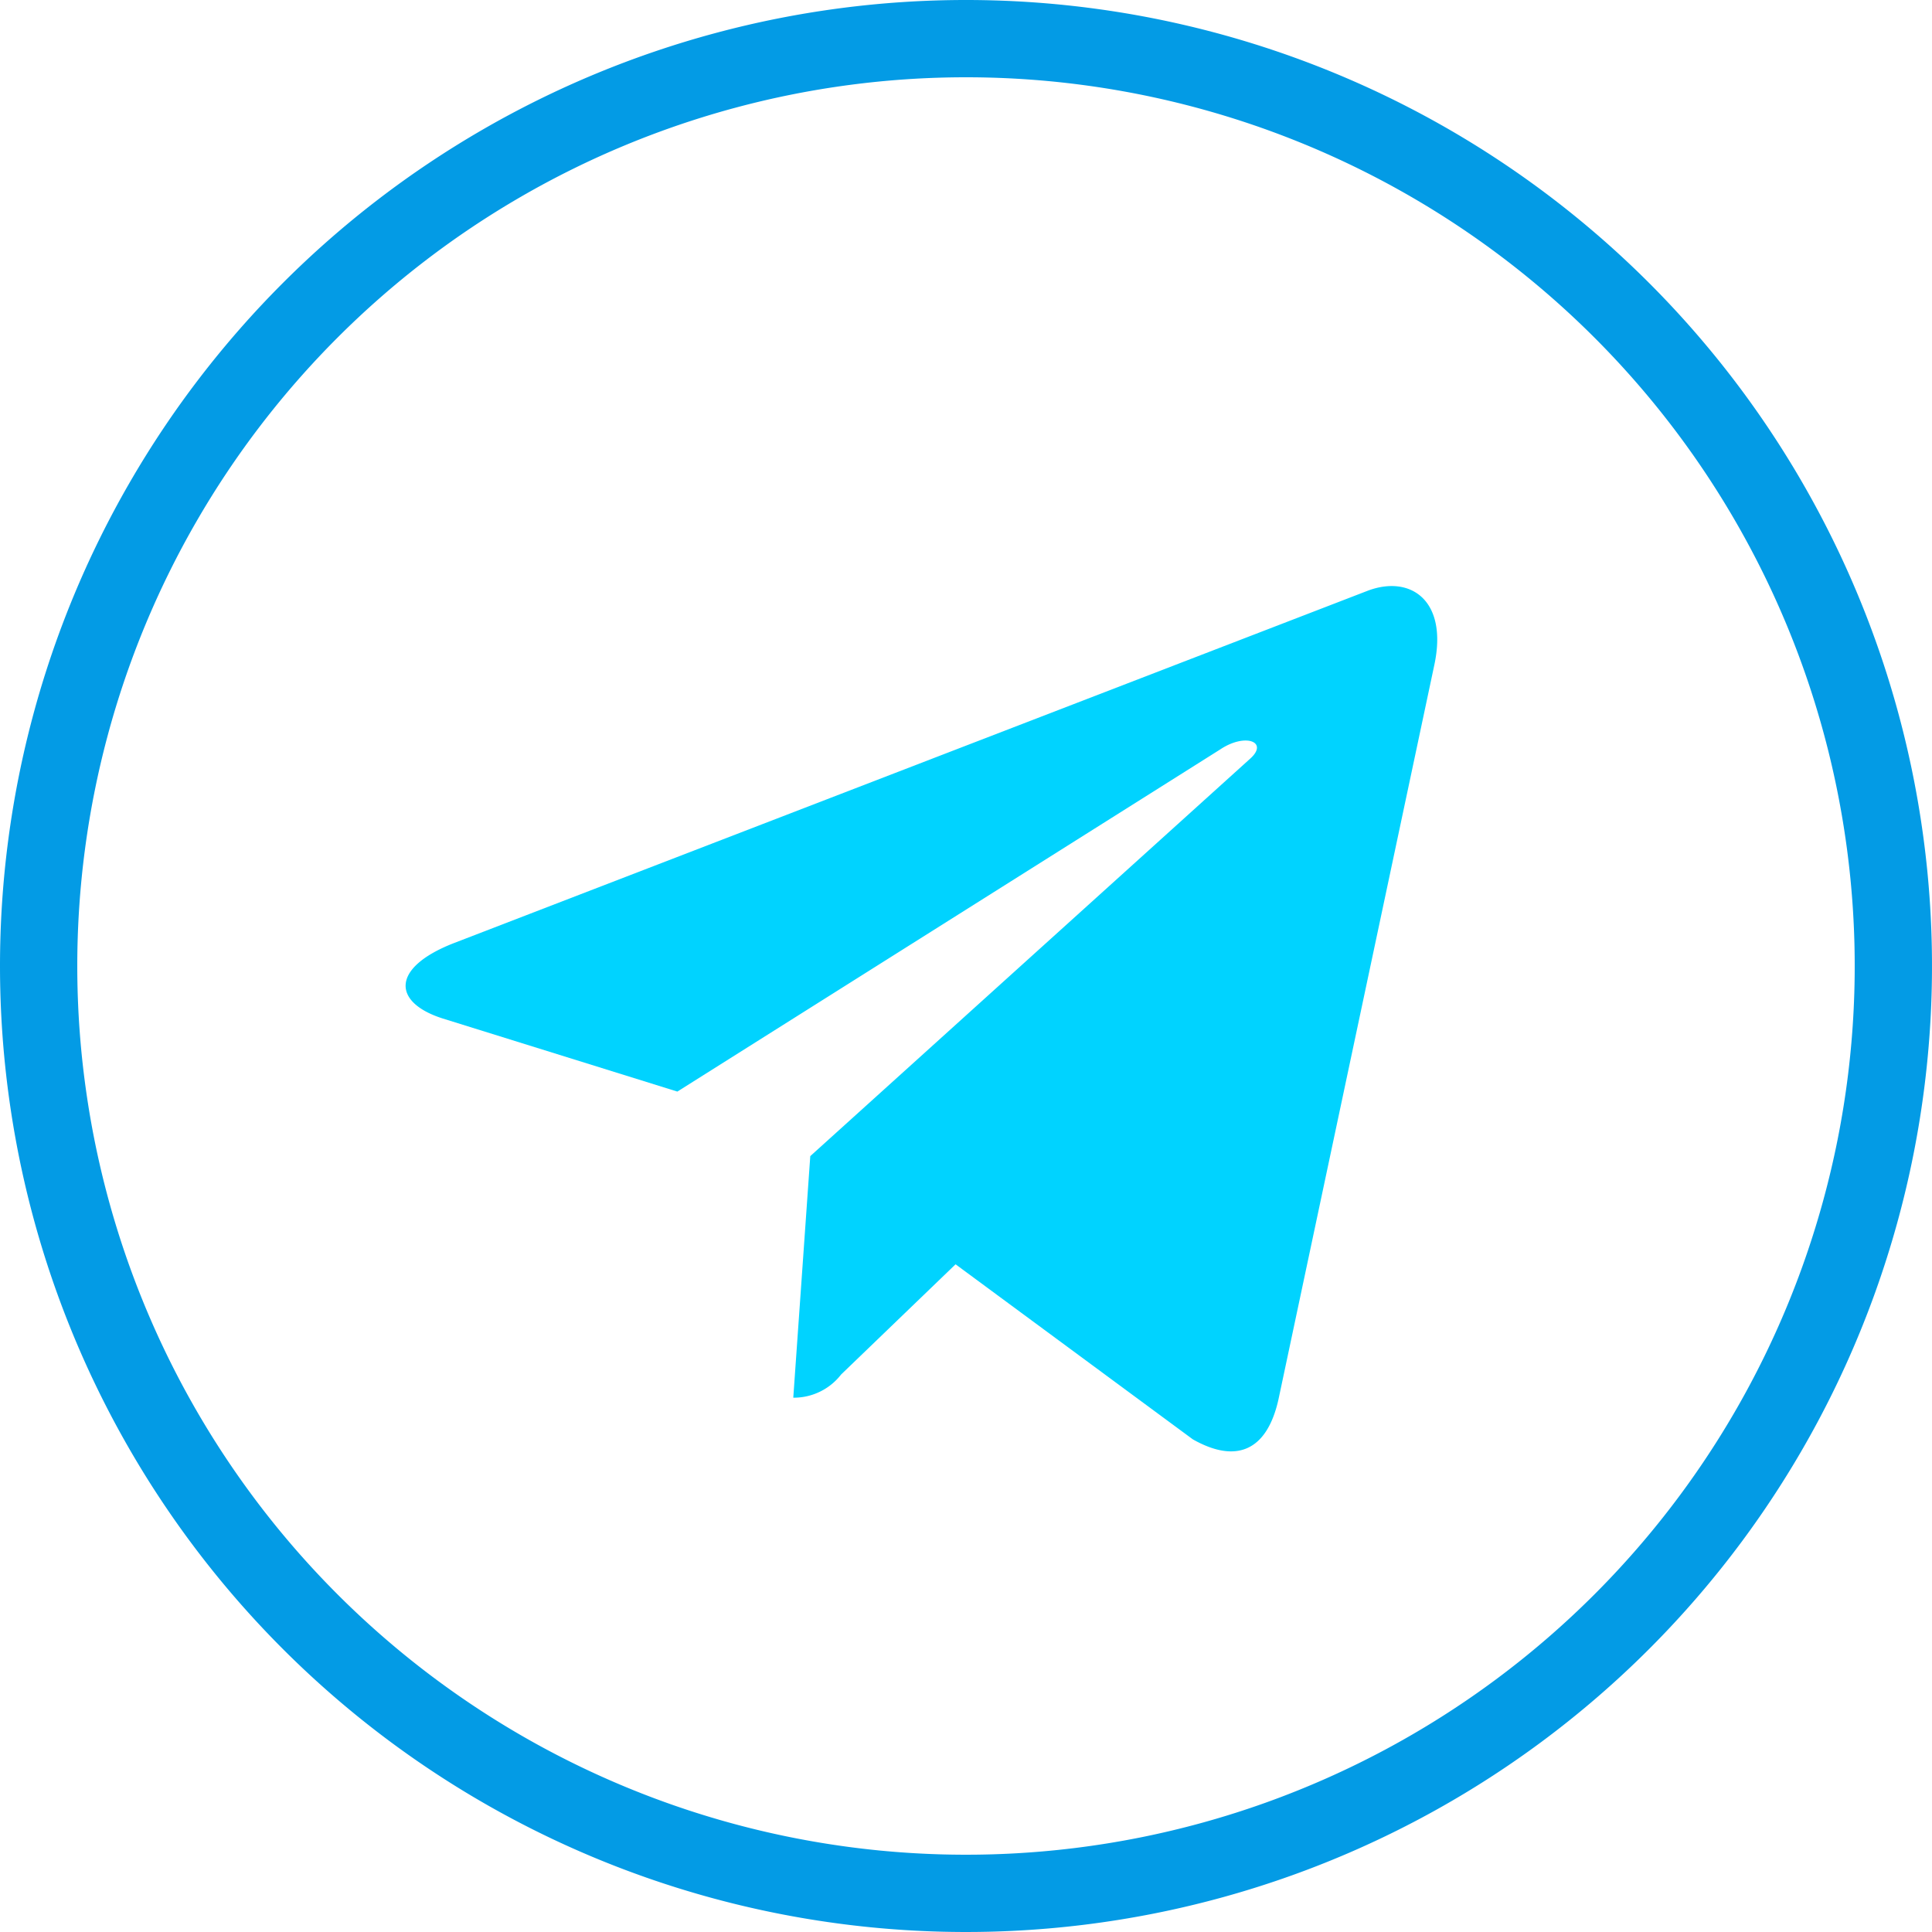
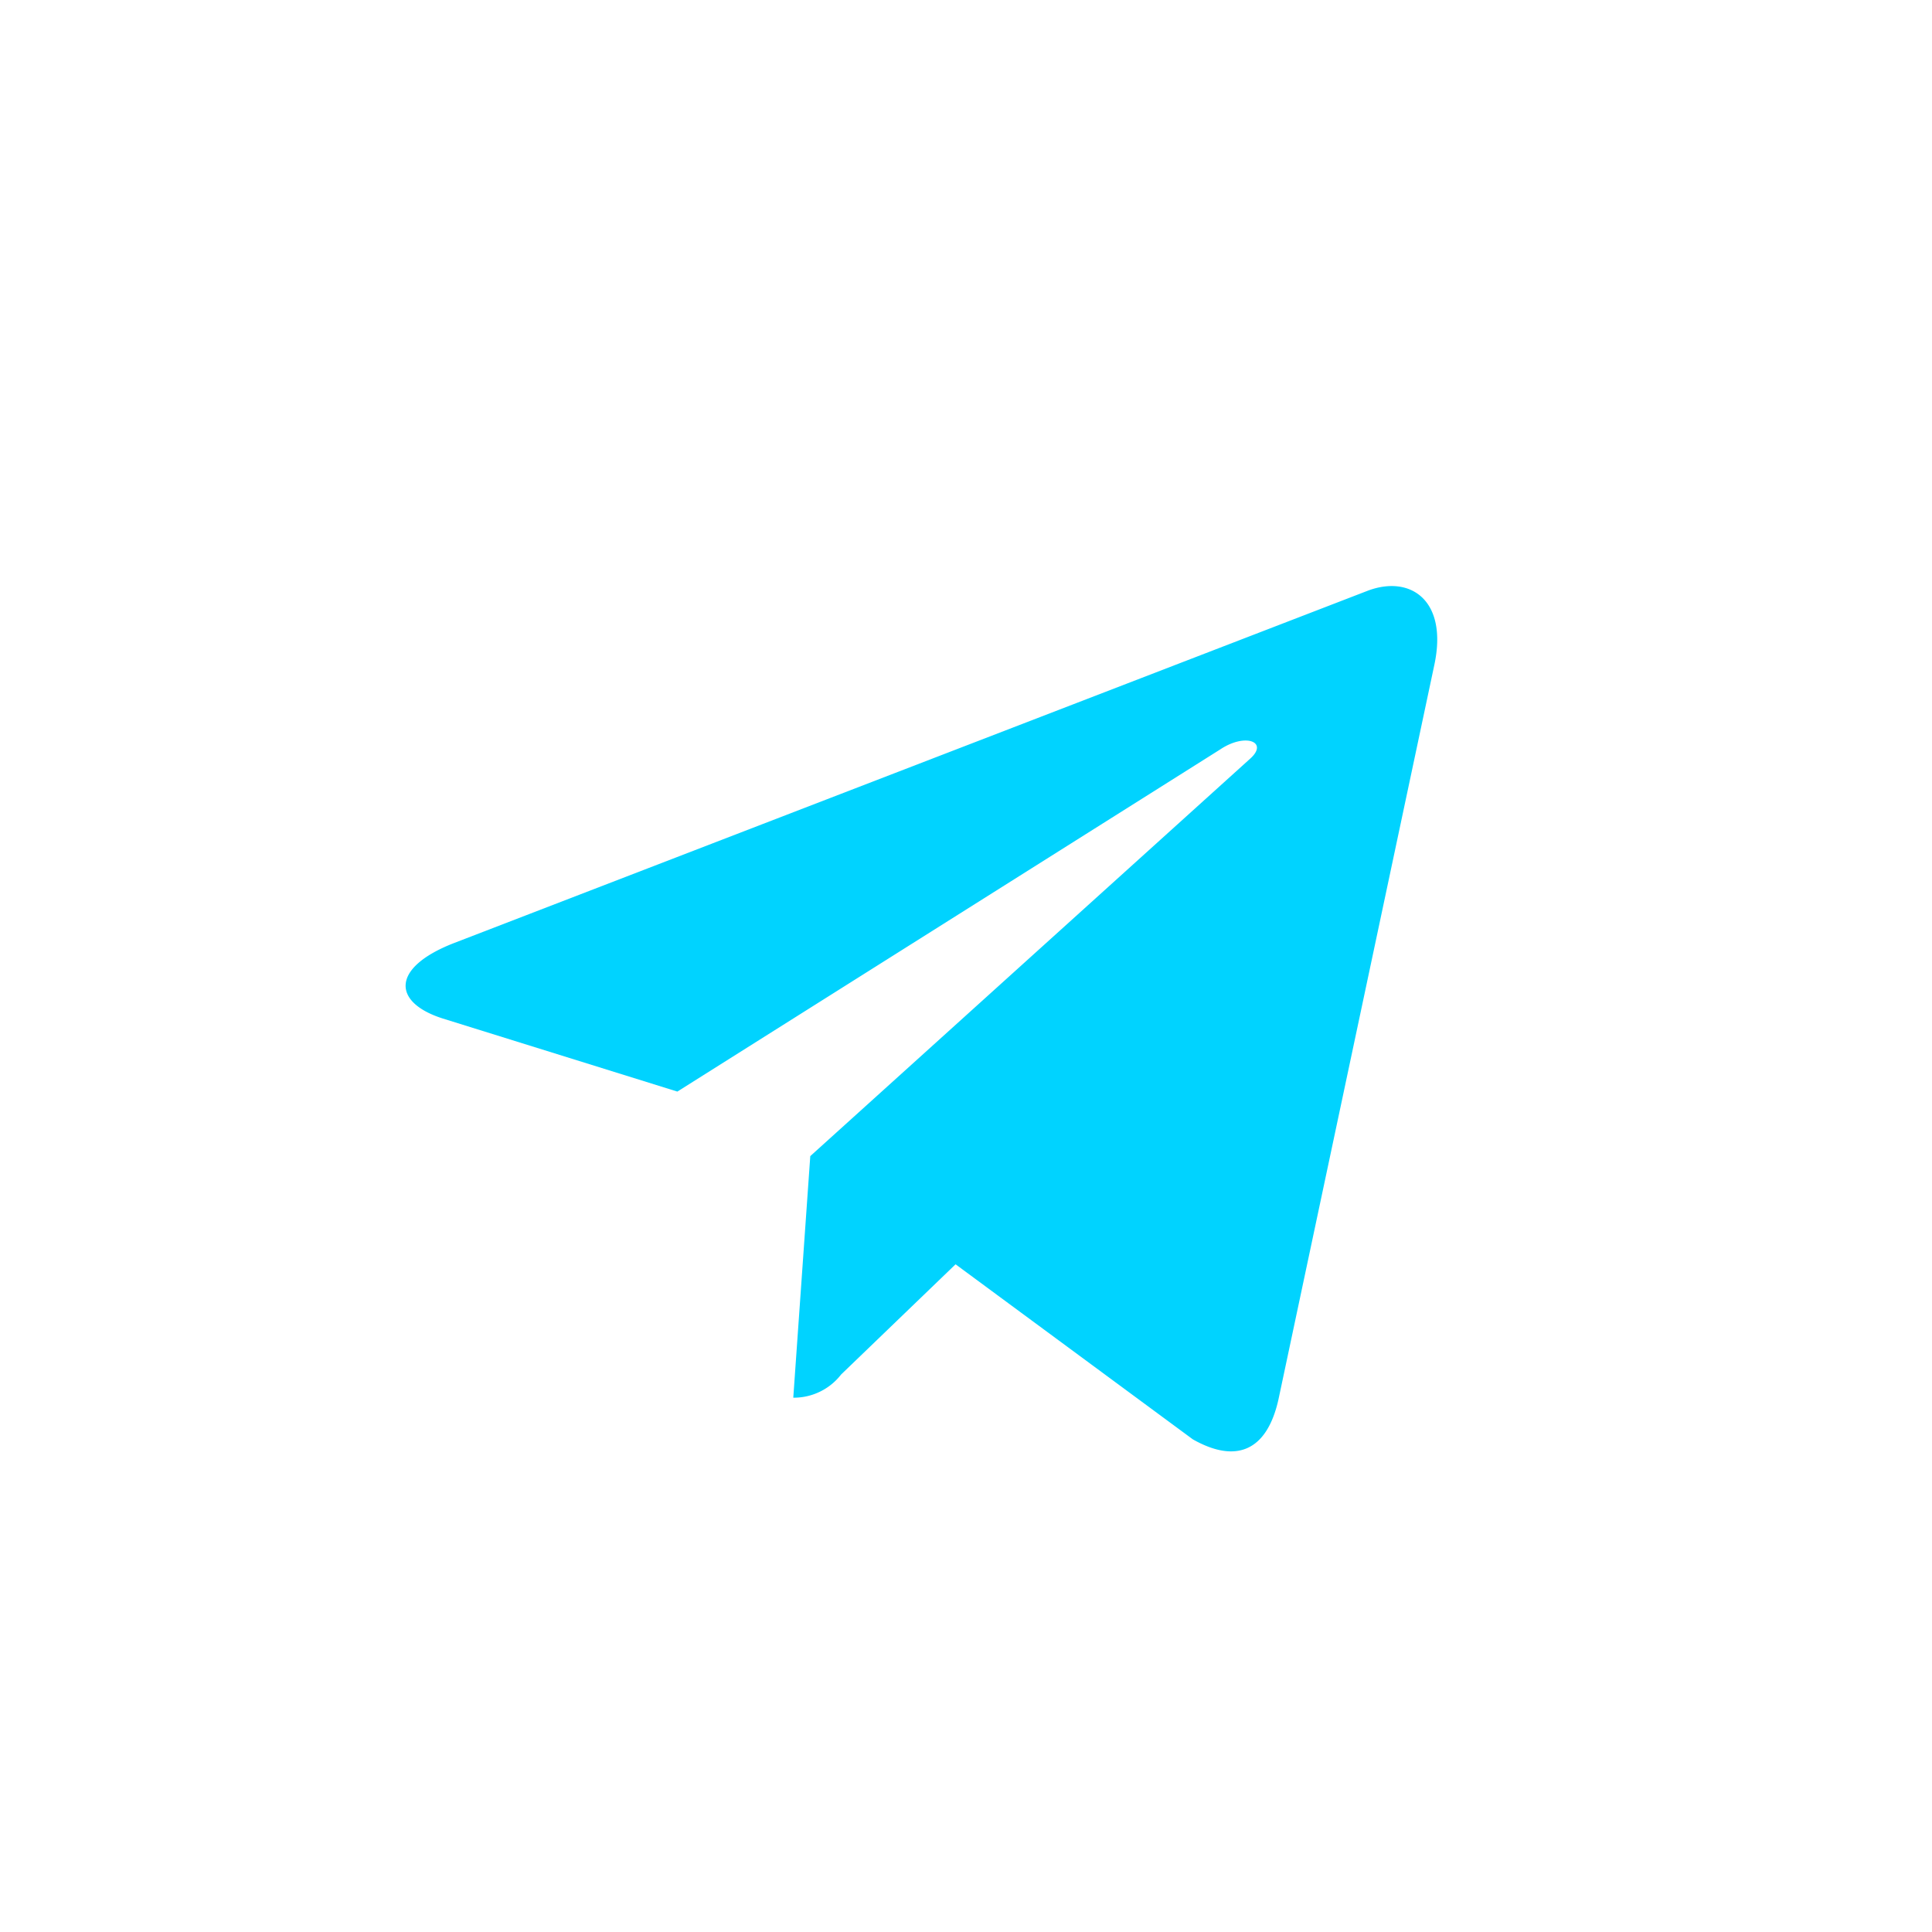
<svg xmlns="http://www.w3.org/2000/svg" width="25" height="25" viewBox="0 0 25 25">
  <g id="telegram" transform="translate(0.5 0.5)">
-     <path id="Path_11252" data-name="Path 11252" d="M12,0A12,12,0,1,1,0,12,12,12,0,0,1,12,0Z" fill="none" stroke="#039be5" stroke-width="1" />
    <path id="Path_2" data-name="Path 2" d="M5.505,11.845,17.344,7.28c.549-.2,1.029.134.851.965h0l-2.016,9.5c-.149.673-.549.837-1.109.52L12,16l-1.481,1.426a.774.774,0,0,1-.619.3L10.12,14.6l5.689-5.14c.248-.218-.055-.341-.382-.124L8.4,13.765,5.366,12.82c-.658-.209-.672-.658.139-.975Z" transform="translate(-0.135 -0.14)" fill="#00d3ff" />
  </g>
</svg>